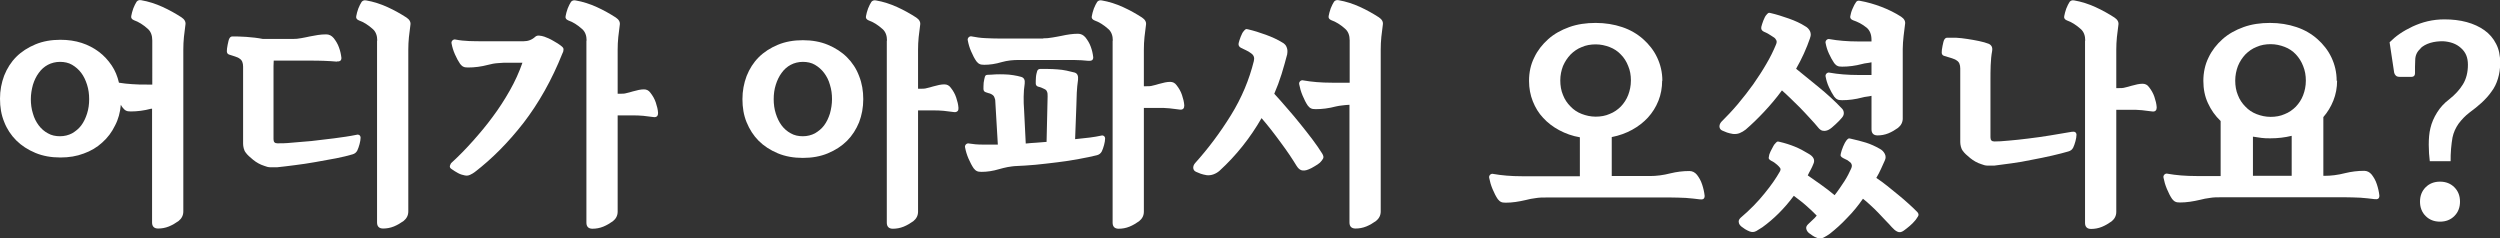
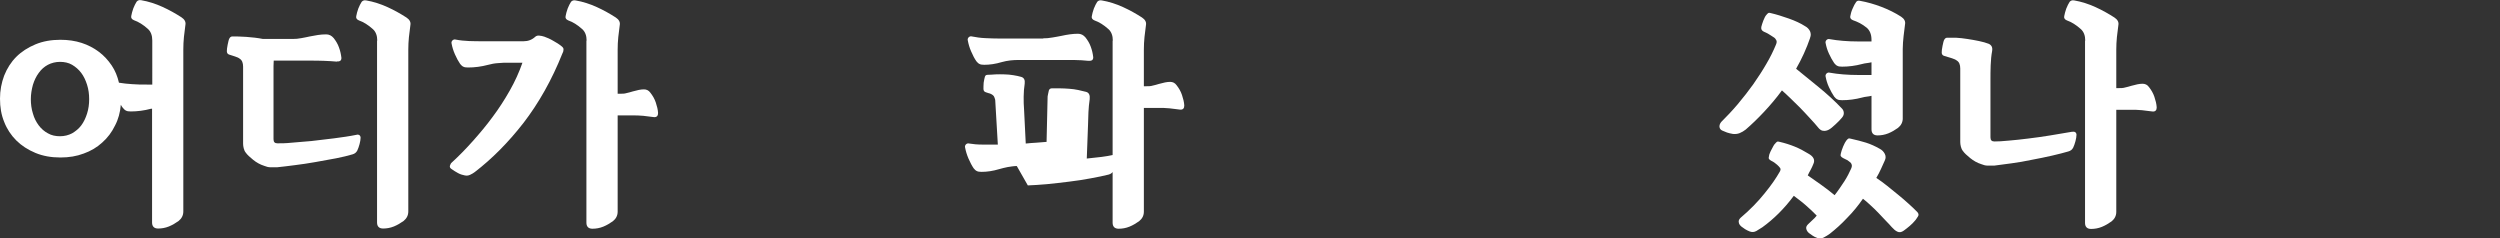
<svg xmlns="http://www.w3.org/2000/svg" id="Layer_2" data-name="Layer 2" viewBox="0 0 120.01 11.44">
  <rect x="0" y="0" width="120.01" height="11.44" fill="#333333" stroke="none" />
  <defs>
    <style>
      .cls-1 {
        fill: #fff;
      }
    </style>
  </defs>
  <g id="_레이어_2" data-name=" 레이어 2">
    <g>
      <path class="cls-1" d="M7.31,5.22s-.03,0-.04,0-.02,0-.02,0c-.34.09-.66.13-.97.13-.1,0-.18-.01-.23-.04-.05-.02-.1-.07-.15-.13-.03-.03-.06-.08-.1-.15-.03.36-.12.7-.28,1-.15.31-.35.58-.61.81-.25.23-.55.41-.89.53-.34.13-.71.19-1.12.19-.44,0-.84-.07-1.2-.22s-.67-.35-.92-.6-.45-.55-.58-.89c-.14-.34-.2-.71-.2-1.11s.07-.76.2-1.11c.14-.35.33-.65.58-.9.25-.25.56-.45.92-.6s.76-.22,1.2-.22c.37,0,.71.05,1.02.15.31.1.59.25.83.43.24.18.44.4.61.65s.28.53.35.83c.2.03.41.06.63.07.22.02.46.02.73.02h.24V1.94c0-.24-.07-.43-.22-.56-.11-.1-.22-.18-.33-.25-.11-.07-.22-.12-.33-.16-.1-.04-.15-.11-.13-.2.02-.11.05-.23.1-.37.05-.13.11-.24.16-.32.05-.06.12-.09.22-.07.35.06.69.17,1.02.32.33.15.63.32.91.5.15.1.22.22.19.37-.02.18-.05.37-.07.57-.02.2-.03.4-.03.61v7.77c0,.19-.08.34-.23.46-.14.1-.29.19-.46.26-.17.07-.35.1-.52.1-.19,0-.29-.1-.29-.29v-5.46ZM4.28,4.76c0-.24-.03-.47-.1-.69s-.16-.41-.28-.57c-.12-.16-.27-.29-.44-.39-.17-.1-.37-.14-.58-.14s-.41.05-.58.14-.32.22-.44.39c-.12.16-.21.35-.28.57-.06.22-.1.45-.1.69s.03.47.1.69c.06.22.16.41.28.57.12.16.27.29.44.38.17.1.37.14.58.14s.41-.05.58-.14c.17-.1.32-.22.44-.38.12-.16.21-.35.28-.57s.1-.45.1-.69Z" />
      <path class="cls-1" d="M16.19,2.96c-.2-.02-.41-.03-.64-.04s-.44-.01-.66-.01h-1.75c0,.09-.01.17-.01.26v3.51c0,.14.06.2.19.2.17,0,.4,0,.68-.03.29-.02.61-.05.95-.08.35-.04.71-.08,1.09-.13s.74-.1,1.08-.17c.06-.02.11,0,.14.02.03.03.05.07.05.12,0,.09-.02.19-.05.31-.03.12-.07.22-.11.31-.05.09-.12.15-.23.18-.21.06-.47.13-.79.19-.32.06-.65.12-.99.18-.34.06-.67.11-1,.15s-.61.08-.84.1c-.1,0-.2,0-.31,0-.11,0-.21-.03-.31-.07-.19-.06-.37-.16-.53-.29-.16-.13-.28-.24-.35-.34-.05-.06-.08-.13-.1-.21-.02-.08-.03-.15-.03-.22v-3.7c0-.18-.05-.31-.16-.38-.06-.05-.14-.08-.23-.11-.09-.03-.18-.06-.28-.09-.07-.02-.11-.08-.11-.16,0-.07.01-.18.04-.32.03-.14.05-.24.08-.29.03-.06.08-.1.14-.1.17,0,.39,0,.67.02.28.02.55.05.8.1h1.44c.13,0,.26-.01.41-.04s.28-.05.4-.08c.13-.02.26-.05.39-.07.13-.02.27-.03.4-.03.14,0,.26.06.36.18.1.13.19.27.25.44.06.16.1.33.12.51,0,.13-.07.18-.23.17ZM18.11,1.95c0-.24-.07-.43-.22-.56-.11-.1-.22-.18-.33-.25-.11-.07-.22-.12-.33-.16-.1-.04-.15-.11-.13-.2.02-.11.05-.23.1-.37.05-.13.11-.24.16-.32.05-.06.12-.09.22-.07.35.06.69.17,1.02.32.33.15.63.32.91.5.15.1.22.22.19.37-.02.18-.05.37-.07.57-.02.2-.03.4-.03.61v7.76c0,.19-.08.34-.23.46-.14.1-.29.19-.46.26-.17.07-.35.1-.52.1-.19,0-.29-.1-.29-.29V1.95Z" />
      <path class="cls-1" d="M25.14,1.98c.21,0,.4-.07.56-.22.05-.04.11-.06.19-.05s.16.02.24.05c.14.05.28.11.43.2.15.08.29.17.41.27.06.05.09.1.08.16,0,.06-.02.12-.05.17-.51,1.28-1.14,2.39-1.87,3.34-.74.95-1.52,1.73-2.34,2.36-.06.05-.14.09-.22.13s-.17.05-.26.03c-.1-.02-.21-.05-.32-.11-.11-.06-.21-.12-.32-.2-.06-.04-.09-.09-.07-.16.02-.07.05-.12.1-.16.34-.31.67-.65,1-1.02.33-.37.65-.75.95-1.16.3-.4.57-.82.82-1.26.25-.44.45-.88.61-1.34h-.65c-.18,0-.35,0-.52.02-.17.01-.32.04-.47.08-.34.09-.66.13-.97.13-.1,0-.18-.01-.23-.04-.05-.02-.1-.07-.15-.13-.09-.13-.17-.28-.25-.46-.08-.18-.13-.35-.16-.51-.02-.06,0-.12.04-.16s.1-.06.16-.04c.2.04.41.06.64.07s.47.01.74.01h1.86ZM28.16,1.95c0-.24-.07-.43-.22-.56-.11-.1-.22-.18-.33-.25-.11-.07-.22-.12-.33-.16-.1-.04-.15-.11-.13-.2.02-.11.05-.23.1-.37.05-.13.11-.24.16-.32.05-.06.12-.09.22-.07.35.06.69.17,1.02.32.33.15.63.32.91.5.15.1.22.22.19.37-.02.18-.05.37-.07.57-.02.2-.03.4-.03.61v2.11h.11c.11,0,.22,0,.31-.03.1-.02.2-.05.3-.08.21-.06.39-.1.54-.1.13,0,.23.05.31.16.11.14.2.29.26.47s.1.34.11.5c0,.06-.01.12-.05.16s-.1.05-.17.04c-.16-.02-.32-.04-.49-.06-.17-.02-.36-.02-.58-.02h-.65v4.62c0,.19-.08.34-.23.46-.14.1-.29.19-.46.26-.17.07-.35.1-.52.1-.19,0-.29-.1-.29-.29V1.95Z" />
-       <path class="cls-1" d="M41.44,4.76c0,.4-.07.77-.2,1.11-.14.34-.33.64-.58.89-.25.25-.56.45-.92.6s-.76.22-1.2.22-.84-.07-1.2-.22c-.36-.15-.67-.35-.92-.6-.25-.25-.44-.55-.58-.89-.14-.34-.2-.71-.2-1.11s.07-.76.2-1.11c.14-.35.33-.65.58-.9.25-.25.56-.45.92-.6.36-.15.76-.22,1.2-.22s.84.07,1.2.22.67.35.92.6.45.55.58.9c.14.35.2.72.2,1.11ZM39.94,4.76c0-.24-.03-.47-.1-.69-.06-.22-.16-.41-.28-.57-.12-.16-.27-.29-.44-.39s-.37-.14-.58-.14-.41.05-.58.14-.32.22-.44.39c-.12.16-.21.35-.28.57s-.1.45-.1.69.03.47.1.69.16.41.28.57c.12.16.27.29.44.38.17.1.37.14.58.14s.41-.05.58-.14c.17-.1.32-.22.44-.38.12-.16.21-.35.28-.57.06-.22.1-.45.1-.69ZM42.58,1.95c0-.24-.07-.43-.22-.56-.11-.1-.22-.18-.33-.25-.11-.07-.22-.12-.33-.16-.1-.04-.15-.11-.13-.2.02-.11.05-.23.1-.37.05-.13.11-.24.16-.32.05-.06.12-.09.22-.07.35.06.69.17,1.02.32.33.15.63.32.91.5.15.1.22.22.19.37-.02.18-.05.37-.07.57-.02.2-.03.4-.03.61v1.87h.11c.11,0,.22,0,.31-.03.1-.02.2-.05.3-.08.21-.06.39-.1.54-.1.13,0,.23.05.31.16.11.14.2.29.26.47.06.18.1.34.11.5,0,.06,0,.12-.05.16s-.1.05-.17.04c-.16-.02-.32-.04-.49-.06-.17-.02-.36-.02-.58-.02h-.65v4.86c0,.19-.08.34-.23.46-.14.1-.29.19-.46.26-.17.07-.35.1-.52.1-.19,0-.29-.1-.29-.29V1.95Z" />
-       <path class="cls-1" d="M48.81,7.97c-.15,0-.3.03-.44.05-.14.03-.28.06-.41.1-.3.09-.58.13-.84.13-.1,0-.18-.01-.23-.04-.05-.02-.1-.07-.15-.13-.09-.13-.17-.29-.25-.47-.08-.19-.13-.36-.16-.52-.02-.06,0-.12.04-.16.04-.04.1-.06.16-.04.18.03.39.05.62.05.23,0,.48,0,.75,0l-.12-2.05c0-.1-.02-.17-.05-.23-.02-.06-.08-.11-.16-.15-.04-.02-.08-.03-.12-.04s-.08-.03-.12-.04c-.08-.02-.12-.08-.12-.16,0-.07,0-.17.01-.3.02-.13.04-.22.06-.29.02-.04.03-.06.05-.07s.05-.02.09-.02c.1,0,.23-.01.37-.02s.28,0,.43,0c.15,0,.29.02.43.04.14.02.26.05.37.08.14.04.19.15.17.32-.03.21-.05.42-.05.63s0,.42.02.63l.08,1.62c.17-.02.34-.03.5-.04s.34-.03.5-.04l.05-2.18c0-.1,0-.17-.03-.23-.02-.06-.06-.1-.13-.13-.05-.02-.09-.04-.13-.06-.04-.02-.09-.03-.16-.05-.08-.02-.12-.08-.12-.16,0-.07,0-.17.01-.3s.04-.22.06-.29c.02-.06.07-.1.14-.1.1,0,.23,0,.38,0s.3.01.45.02c.15.01.3.03.44.06.14.03.27.06.38.09.14.04.19.16.17.35-.03.21-.05.41-.06.62,0,.2-.02.41-.02.62l-.06,1.61c.53-.05.94-.1,1.25-.17.06-.02.11,0,.14.02.03.03.05.07.05.12,0,.09-.02.19-.05.31-.03.12-.07.22-.11.31-.05.09-.12.15-.23.18-.24.06-.53.12-.86.18s-.68.12-1.04.16-.71.09-1.06.12c-.35.03-.65.05-.92.06ZM50.08,1.84c.14,0,.28-.01.44-.04s.31-.05.44-.08c.27-.06.54-.1.79-.1.14,0,.26.06.36.18.1.13.19.27.25.44.06.16.1.33.12.51,0,.13-.07.18-.23.17-.21-.02-.44-.04-.68-.04-.25,0-.49,0-.72,0h-1.91c-.15,0-.3,0-.44.02s-.28.04-.41.08c-.3.09-.58.13-.84.13-.1,0-.18-.01-.23-.04-.05-.02-.1-.07-.15-.13-.09-.13-.17-.28-.25-.47-.08-.18-.13-.36-.16-.52-.02-.06,0-.12.04-.16s.1-.06.16-.04c.2.04.41.07.64.08.22.01.47.02.74.02h2.03ZM53.42,1.95c0-.24-.07-.43-.22-.56-.11-.1-.22-.18-.33-.25-.11-.07-.22-.12-.33-.16-.1-.04-.15-.11-.13-.2.02-.11.05-.23.1-.37.05-.13.11-.24.16-.32.05-.06.12-.09.22-.07.35.06.69.17,1.02.32s.63.32.91.5c.15.1.22.22.19.37-.02.18-.05.37-.07.57-.02.2-.03.4-.03.61v1.75h.11c.11,0,.22,0,.31-.03.1-.02.2-.05.3-.08.21-.06.39-.1.54-.1.13,0,.23.05.31.16.11.14.2.29.26.47.06.18.1.34.11.5,0,.06-.01.12-.05.16s-.1.05-.17.04c-.16-.02-.32-.04-.49-.06-.17-.02-.36-.02-.58-.02h-.65v4.98c0,.19-.08.34-.23.46-.14.1-.29.19-.46.26-.17.07-.35.1-.52.1-.19,0-.29-.1-.29-.29V1.95Z" />
-       <path class="cls-1" d="M61.8,2.57c-.09.34-.18.67-.28.99-.1.32-.22.64-.35.94.2.22.41.45.62.7.22.25.43.5.63.75.2.25.4.5.58.74.18.24.34.47.47.68.06.1.08.18.04.25-.04.07-.09.13-.15.19-.06.05-.14.11-.25.17-.11.07-.21.12-.29.15-.14.06-.26.07-.35.04s-.16-.1-.23-.21c-.1-.16-.21-.34-.34-.53s-.27-.39-.42-.59-.3-.41-.46-.61-.31-.39-.46-.56c-.54.94-1.21,1.79-2.02,2.53-.08.07-.18.13-.29.17-.11.04-.22.05-.32.04-.11-.02-.21-.04-.29-.07s-.15-.06-.22-.09c-.09-.04-.13-.1-.14-.19,0-.09.03-.16.09-.23.63-.7,1.2-1.46,1.72-2.3s.88-1.71,1.1-2.6c.04-.16,0-.28-.13-.37-.08-.06-.16-.11-.25-.15s-.16-.08-.23-.11c-.1-.05-.14-.12-.12-.23.02-.08.05-.18.1-.31.05-.13.1-.22.14-.26.03-.04.06-.07.09-.09.03-.02.07-.02.13,0,.26.06.55.15.85.26.3.11.56.23.77.36.12.06.2.15.23.25.04.1.04.21.02.31ZM64.79,5.03c-.12,0-.24.02-.35.03s-.22.03-.31.05c-.34.09-.66.13-.97.13-.1,0-.18-.01-.23-.04-.05-.02-.1-.07-.15-.13-.09-.13-.17-.29-.25-.48s-.13-.37-.16-.53c-.02-.06,0-.12.04-.16s.1-.06.16-.04c.39.07.85.11,1.38.11h.84V1.94c0-.24-.07-.43-.22-.56-.11-.1-.22-.18-.33-.25-.11-.07-.22-.12-.33-.16-.1-.04-.15-.11-.13-.2.02-.11.05-.23.1-.37.05-.13.11-.24.16-.32.05-.06.12-.09.22-.07.35.06.69.17,1.02.32.33.15.63.32.91.5.15.1.22.22.19.37-.02.18-.05.37-.07.57-.02.2-.03.4-.03.61v7.77c0,.19-.08.34-.23.46-.14.1-.29.19-.46.26-.17.07-.35.1-.52.1-.19,0-.29-.1-.29-.29v-5.65Z" />
-       <path class="cls-1" d="M79.79,3.87c0,.34-.06.67-.18.97-.12.3-.29.57-.5.8s-.47.43-.76.59c-.29.16-.62.28-.98.35v1.87h1.84c.3,0,.63-.04.98-.13.29-.07.59-.11.91-.11.14,0,.26.06.36.18.1.13.19.28.25.47.06.18.1.36.12.54,0,.14-.07.19-.23.17-.21-.03-.44-.05-.68-.07-.25-.01-.49-.02-.72-.02h-5.96c-.18,0-.35,0-.52.03-.17.02-.32.05-.47.09-.34.08-.66.13-.97.13-.1,0-.18-.01-.23-.04-.05-.02-.1-.07-.15-.13-.09-.13-.17-.29-.25-.48-.08-.19-.13-.37-.16-.53-.02-.06,0-.12.04-.16s.1-.06.16-.04c.39.07.85.11,1.38.11h2.77v-1.87c-.36-.06-.69-.18-.99-.34-.3-.16-.56-.36-.77-.59-.22-.23-.38-.5-.5-.8-.12-.3-.18-.63-.18-.98,0-.41.08-.78.25-1.12.16-.34.39-.63.67-.88.28-.25.62-.44,1.01-.58.39-.14.81-.2,1.27-.2s.88.07,1.27.2.73.33,1.01.58c.28.25.51.54.67.88.16.34.25.71.25,1.12ZM78.29,3.86c0-.25-.04-.48-.13-.69-.08-.21-.2-.4-.35-.55-.15-.16-.33-.28-.54-.36-.21-.08-.43-.13-.67-.13s-.47.04-.67.13c-.21.08-.39.21-.54.36-.15.16-.27.34-.36.55-.08.21-.13.44-.13.69s.04.49.13.7c.08.21.2.39.36.55.15.16.33.28.54.36.21.08.43.13.67.13s.47-.04.67-.13c.21-.08.39-.21.54-.36.15-.16.27-.34.35-.55.08-.21.13-.44.13-.7Z" />
+       <path class="cls-1" d="M48.81,7.97c-.15,0-.3.03-.44.05-.14.03-.28.06-.41.1-.3.09-.58.13-.84.13-.1,0-.18-.01-.23-.04-.05-.02-.1-.07-.15-.13-.09-.13-.17-.29-.25-.47-.08-.19-.13-.36-.16-.52-.02-.06,0-.12.04-.16.04-.04.1-.06.16-.04.18.03.39.05.62.05.23,0,.48,0,.75,0l-.12-2.05c0-.1-.02-.17-.05-.23-.02-.06-.08-.11-.16-.15-.04-.02-.08-.03-.12-.04s-.08-.03-.12-.04c-.08-.02-.12-.08-.12-.16,0-.07,0-.17.01-.3.02-.13.04-.22.06-.29.02-.04.03-.06.05-.07s.05-.02.09-.02c.1,0,.23-.01.37-.02s.28,0,.43,0c.15,0,.29.02.43.04.14.02.26.05.37.08.14.04.19.15.17.32-.03.21-.05.42-.05.63s0,.42.02.63l.08,1.62c.17-.02.34-.03.5-.04s.34-.03.5-.04l.05-2.18s.04-.22.06-.29c.02-.06.07-.1.14-.1.1,0,.23,0,.38,0s.3.01.45.02c.15.01.3.03.44.06.14.03.27.06.38.09.14.04.19.16.17.35-.03.21-.05.41-.06.62,0,.2-.02.41-.02.62l-.06,1.61c.53-.05.94-.1,1.25-.17.06-.02.11,0,.14.02.03.03.05.07.05.12,0,.09-.02.19-.05.31-.03.12-.07.22-.11.31-.05.09-.12.15-.23.18-.24.06-.53.12-.86.18s-.68.12-1.04.16-.71.09-1.06.12c-.35.03-.65.05-.92.06ZM50.08,1.84c.14,0,.28-.01.44-.04s.31-.05.44-.08c.27-.06.54-.1.79-.1.14,0,.26.06.36.18.1.13.19.27.25.44.06.16.1.33.12.51,0,.13-.07.18-.23.17-.21-.02-.44-.04-.68-.04-.25,0-.49,0-.72,0h-1.91c-.15,0-.3,0-.44.02s-.28.04-.41.08c-.3.09-.58.13-.84.13-.1,0-.18-.01-.23-.04-.05-.02-.1-.07-.15-.13-.09-.13-.17-.28-.25-.47-.08-.18-.13-.36-.16-.52-.02-.06,0-.12.04-.16s.1-.06.16-.04c.2.04.41.07.64.08.22.01.47.02.74.02h2.03ZM53.42,1.95c0-.24-.07-.43-.22-.56-.11-.1-.22-.18-.33-.25-.11-.07-.22-.12-.33-.16-.1-.04-.15-.11-.13-.2.02-.11.05-.23.1-.37.05-.13.11-.24.16-.32.05-.06.12-.09.22-.07.35.06.69.17,1.02.32s.63.32.91.5c.15.1.22.22.19.37-.02.18-.05.37-.07.57-.02.2-.03.4-.03.61v1.75h.11c.11,0,.22,0,.31-.03.1-.02.2-.05.3-.08.21-.06.39-.1.54-.1.13,0,.23.05.31.16.11.14.2.29.26.47.06.18.1.34.11.5,0,.06-.01.12-.05.16s-.1.05-.17.04c-.16-.02-.32-.04-.49-.06-.17-.02-.36-.02-.58-.02h-.65v4.98c0,.19-.08.34-.23.46-.14.1-.29.19-.46.26-.17.07-.35.1-.52.1-.19,0-.29-.1-.29-.29V1.95Z" />
      <path class="cls-1" d="M86.9,1.8c-.18.53-.41,1.03-.68,1.5.34.28.7.57,1.08.88s.76.65,1.12,1.03c.06.06.09.14.09.22s-.03.15-.09.22c-.08.1-.18.2-.31.32s-.23.21-.33.26c-.08.04-.16.06-.24.05-.08,0-.15-.04-.22-.11-.14-.17-.29-.34-.45-.51-.16-.17-.31-.34-.47-.5s-.31-.31-.46-.45c-.14-.14-.28-.26-.4-.37-.27.37-.56.71-.86,1.03-.3.32-.59.6-.88.85-.09.07-.19.13-.29.17s-.21.05-.32.04c-.11-.02-.21-.04-.29-.07-.08-.03-.15-.06-.22-.09-.09-.04-.13-.1-.14-.19,0-.09.03-.16.09-.23.26-.26.53-.54.79-.85.26-.31.51-.63.74-.95.23-.33.44-.65.63-.98.19-.32.34-.63.46-.92.04-.09.05-.16.02-.22-.03-.06-.07-.11-.14-.15-.16-.11-.31-.2-.46-.26-.1-.05-.14-.12-.12-.23.02-.08.05-.18.1-.31.05-.13.1-.22.14-.26.03-.04.06-.07.09-.09.03-.02.07-.02.13,0,.26.06.55.15.86.26.31.11.57.23.77.36.12.06.2.15.25.25.04.1.05.21,0,.31ZM90.48,7.7c-.06.14-.13.28-.19.42-.06.14-.14.28-.22.42.17.11.34.24.52.38.18.14.35.28.53.43.18.14.34.29.5.43.16.14.29.27.41.39.07.07.09.15.04.22s-.09.15-.15.21c-.06.08-.15.16-.25.25-.1.08-.19.16-.28.22-.11.08-.21.1-.31.05-.09-.04-.18-.12-.27-.22-.07-.08-.16-.18-.28-.3-.11-.12-.23-.24-.35-.37s-.25-.25-.38-.37-.25-.23-.37-.32c-.23.33-.48.64-.76.92-.27.29-.55.54-.83.76-.08.06-.18.12-.29.18s-.22.06-.32.02c-.09-.03-.16-.07-.22-.11s-.11-.08-.17-.12c-.07-.06-.11-.12-.13-.2s.01-.15.08-.22.13-.13.21-.2c.08-.07.15-.14.21-.22-.16-.17-.34-.33-.53-.5s-.39-.31-.57-.45c-.46.62-.97,1.12-1.51,1.51-.09.06-.19.12-.29.18-.11.06-.21.06-.32.02-.08-.03-.15-.07-.22-.11-.06-.04-.12-.08-.17-.12-.07-.06-.12-.12-.13-.2-.02-.08.01-.15.08-.22.46-.39.84-.78,1.16-1.18.32-.39.55-.73.71-1.01.06-.09.07-.16.03-.21-.04-.05-.08-.1-.14-.15-.08-.07-.17-.14-.28-.19-.06-.03-.09-.06-.11-.09-.02-.03-.02-.07,0-.14,0-.04.02-.09.04-.14.02-.06.05-.11.08-.17.03-.06.06-.12.09-.17.03-.05.05-.09.08-.11.03-.04.06-.07.09-.09.03-.02.07-.02.13,0,.26.06.51.14.73.23.22.09.43.2.64.33.26.14.34.31.25.5-.04.1-.08.19-.13.28-.05.09-.1.18-.14.27.2.14.41.29.64.45.22.16.44.32.65.5.18-.23.33-.46.47-.67.14-.22.24-.42.32-.6.04-.09.05-.16.02-.22-.02-.06-.07-.1-.13-.14-.05-.04-.09-.07-.13-.08-.04-.02-.08-.04-.14-.07-.06-.03-.09-.06-.11-.09-.02-.03-.02-.07,0-.14.02-.08.05-.19.11-.33.06-.14.11-.23.15-.28.03-.04.06-.07.09-.09.03-.02.07-.02.13,0,.26.06.51.12.73.19.22.07.44.17.65.29.12.06.2.15.25.25s.05.21,0,.31ZM91.34,5.68c0,.19-.08.34-.23.46-.14.1-.29.19-.46.26-.17.07-.35.1-.52.1-.19,0-.29-.1-.29-.29v-1.61c-.08.02-.16.03-.23.04s-.15.02-.21.04c-.34.09-.66.13-.97.13-.1,0-.18-.01-.23-.04-.05-.02-.1-.07-.15-.13-.09-.13-.17-.28-.25-.45-.08-.17-.13-.34-.16-.5-.02-.06,0-.12.04-.16s.1-.06.16-.04c.39.07.85.11,1.38.11h.62v-.61c-.08.02-.16.03-.23.04s-.15.02-.21.04c-.34.09-.66.13-.97.13-.1,0-.18-.01-.23-.04-.05-.02-.1-.07-.15-.13-.09-.13-.17-.28-.25-.45-.08-.17-.13-.34-.16-.5-.02-.06,0-.12.04-.16.04-.04.1-.06.16-.04.39.07.85.11,1.38.11h.62v-.08c0-.26-.08-.45-.23-.58-.11-.09-.22-.16-.33-.22-.11-.06-.22-.1-.33-.14-.1-.04-.14-.1-.13-.18.02-.11.05-.24.11-.37.06-.14.11-.24.17-.32.04-.06.1-.08.19-.06.34.06.69.16,1.03.29.34.13.66.29.94.47.15.1.22.22.19.37-.02.18-.05.37-.07.57-.02.2-.04.4-.04.61v3.35Z" />
      <path class="cls-1" d="M99.49,6.33c.06-.02.11,0,.14.02.03.03.05.07.05.12,0,.09-.02.19-.05.31-.03.12-.07.22-.11.31-.05.09-.12.15-.23.18-.21.06-.47.13-.78.2-.31.07-.64.14-.97.2-.34.07-.66.13-.98.17s-.6.08-.83.11c-.1,0-.2,0-.31,0-.11,0-.21-.03-.31-.07-.19-.06-.37-.16-.53-.29-.16-.13-.28-.24-.35-.34-.05-.06-.08-.13-.1-.21-.02-.08-.03-.15-.03-.22v-3.53c0-.18-.05-.31-.16-.38-.06-.05-.16-.09-.29-.13s-.24-.07-.33-.1c-.07-.02-.11-.08-.11-.16,0-.07.01-.18.04-.32.03-.14.05-.24.08-.29.03-.06.08-.1.14-.1.1,0,.24,0,.42,0,.18.01.36.03.55.06.19.03.38.06.56.1.18.04.34.08.46.13.14.06.2.17.17.35-.04.21-.06.44-.07.69s-.01.48-.01.69v2.76c0,.14.06.2.19.2.17,0,.39-.01.68-.04.28-.02.6-.06.94-.1s.69-.09,1.06-.15c.37-.06.72-.12,1.07-.18ZM100.1,1.95c0-.24-.07-.43-.22-.56-.11-.1-.22-.18-.33-.25-.11-.07-.22-.12-.33-.16-.1-.04-.15-.11-.13-.2.02-.11.05-.23.1-.37.05-.13.11-.24.16-.32.05-.06.12-.09.22-.07.35.06.69.17,1.02.32s.63.32.91.5c.15.1.22.22.19.37-.02.18-.05.37-.07.57-.02.2-.03.4-.03.61v1.84h.11c.11,0,.22,0,.31-.03.1-.02.2-.05.3-.08.21-.06.39-.1.54-.1.13,0,.23.05.31.16.11.14.2.29.26.47.06.18.1.34.11.5,0,.06-.01.12-.05.16s-.1.05-.17.04c-.16-.02-.32-.04-.49-.06-.17-.02-.36-.02-.58-.02h-.65v4.9c0,.19-.08.34-.23.46-.14.1-.29.19-.46.26-.17.07-.35.1-.52.1-.19,0-.29-.1-.29-.29V1.95Z" />
-       <path class="cls-1" d="M112.19,3.87c0,.34-.06.66-.18.96-.12.3-.28.56-.48.79v2.82h.07c.3,0,.63-.04.98-.13.29-.07.59-.11.91-.11.14,0,.26.06.36.18.1.13.19.28.25.47.06.18.1.36.12.54,0,.14-.07.19-.23.17-.21-.03-.44-.05-.68-.07-.25-.01-.49-.02-.72-.02h-5.98c-.18,0-.35,0-.52.03-.17.02-.32.05-.47.09-.34.08-.66.13-.97.13-.1,0-.18-.01-.23-.04-.05-.02-.1-.07-.15-.13-.09-.13-.17-.29-.25-.48-.08-.19-.13-.37-.16-.53-.02-.06,0-.12.04-.16s.1-.06.16-.04c.39.07.85.11,1.38.11h1.16v-2.64c-.26-.25-.46-.53-.61-.86-.15-.32-.22-.68-.22-1.07s.08-.78.25-1.12c.16-.34.39-.63.67-.88.28-.25.62-.44,1.01-.58.39-.14.81-.2,1.27-.2s.88.07,1.27.2.73.33,1.01.58c.28.25.51.54.67.88.16.34.25.71.25,1.12ZM110.69,3.87c0-.25-.04-.48-.13-.7-.08-.21-.2-.4-.35-.56-.15-.16-.33-.28-.54-.36-.21-.08-.43-.13-.67-.13s-.47.04-.67.13c-.21.08-.39.21-.54.36-.15.16-.27.34-.36.56-.08.21-.13.45-.13.7s.04.49.13.7c.08.21.2.39.36.55.15.16.33.28.54.36.21.08.43.13.67.13s.47-.04.67-.13c.21-.08.39-.21.54-.36.15-.16.27-.34.35-.55.08-.21.13-.44.13-.7ZM108.99,6.64c-.15,0-.3,0-.43-.02-.14-.02-.27-.04-.41-.06v1.88h1.86v-1.92c-.16.04-.33.07-.5.09-.17.02-.34.03-.52.03Z" />
-       <path class="cls-1" d="M116.2,2.33c-.17.14-.26.33-.26.56,0,.1-.01.2-.01.32v.31c0,.11-.06.17-.17.17h-.55c-.1,0-.16-.02-.2-.06s-.07-.09-.08-.14l-.22-1.46c.14-.14.3-.28.49-.41.19-.13.39-.24.62-.35.22-.1.46-.19.72-.25.26-.06.52-.09.8-.09.38,0,.74.04,1.07.13s.61.22.85.39c.24.17.43.39.56.65.14.26.2.57.2.92,0,.28-.04.53-.11.76-.07.23-.17.44-.31.62-.13.19-.29.36-.47.53-.18.16-.37.32-.58.47-.21.16-.38.34-.53.54-.14.2-.24.42-.29.66-.03.16-.05.34-.07.55s-.02.4-.02.59h-1c-.03-.23-.05-.5-.05-.79s.02-.56.08-.8c.06-.26.17-.51.32-.75.15-.24.34-.45.58-.63.28-.22.5-.46.66-.72.16-.26.24-.58.24-.94s-.11-.61-.34-.81c-.22-.2-.51-.3-.86-.32-.21,0-.41.02-.61.08-.2.06-.35.15-.47.26ZM118.09,9.68c0,.28-.09.51-.27.69s-.41.27-.69.27-.51-.09-.69-.27c-.18-.18-.27-.41-.27-.69s.09-.51.27-.69.41-.27.69-.27.51.09.69.27c.18.18.27.41.27.69Z" />
    </g>
  </g>
</svg>